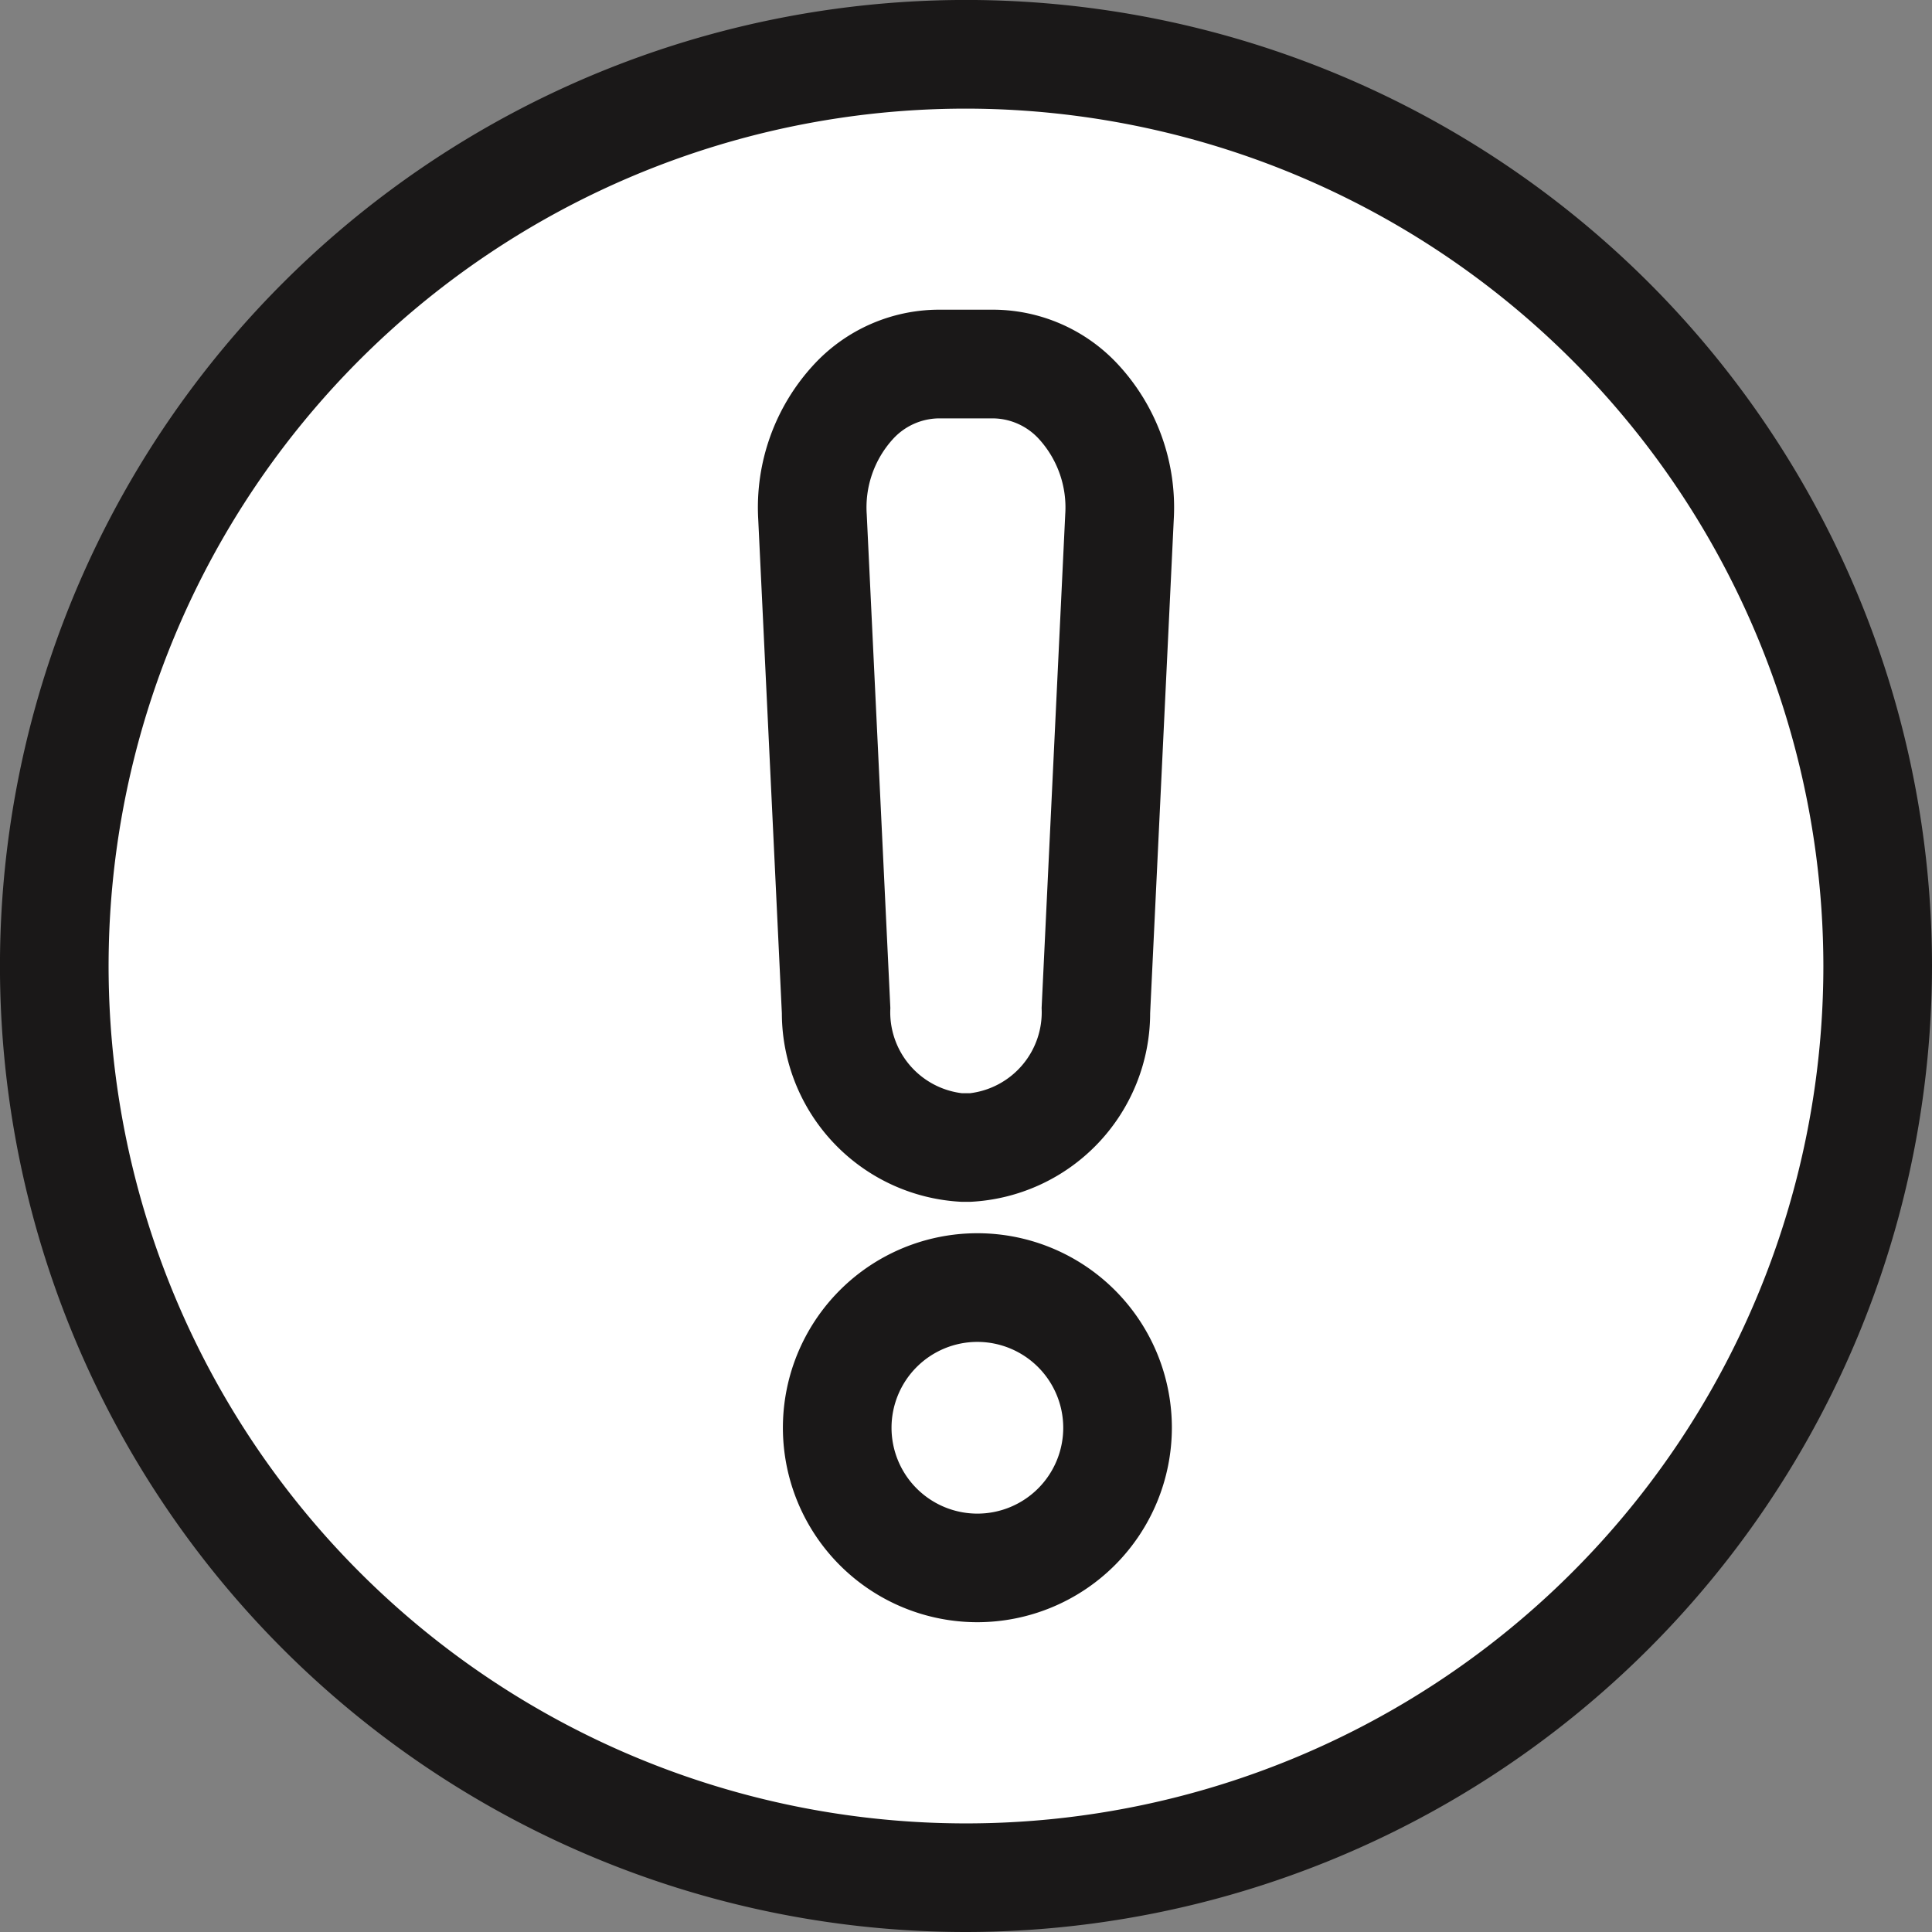
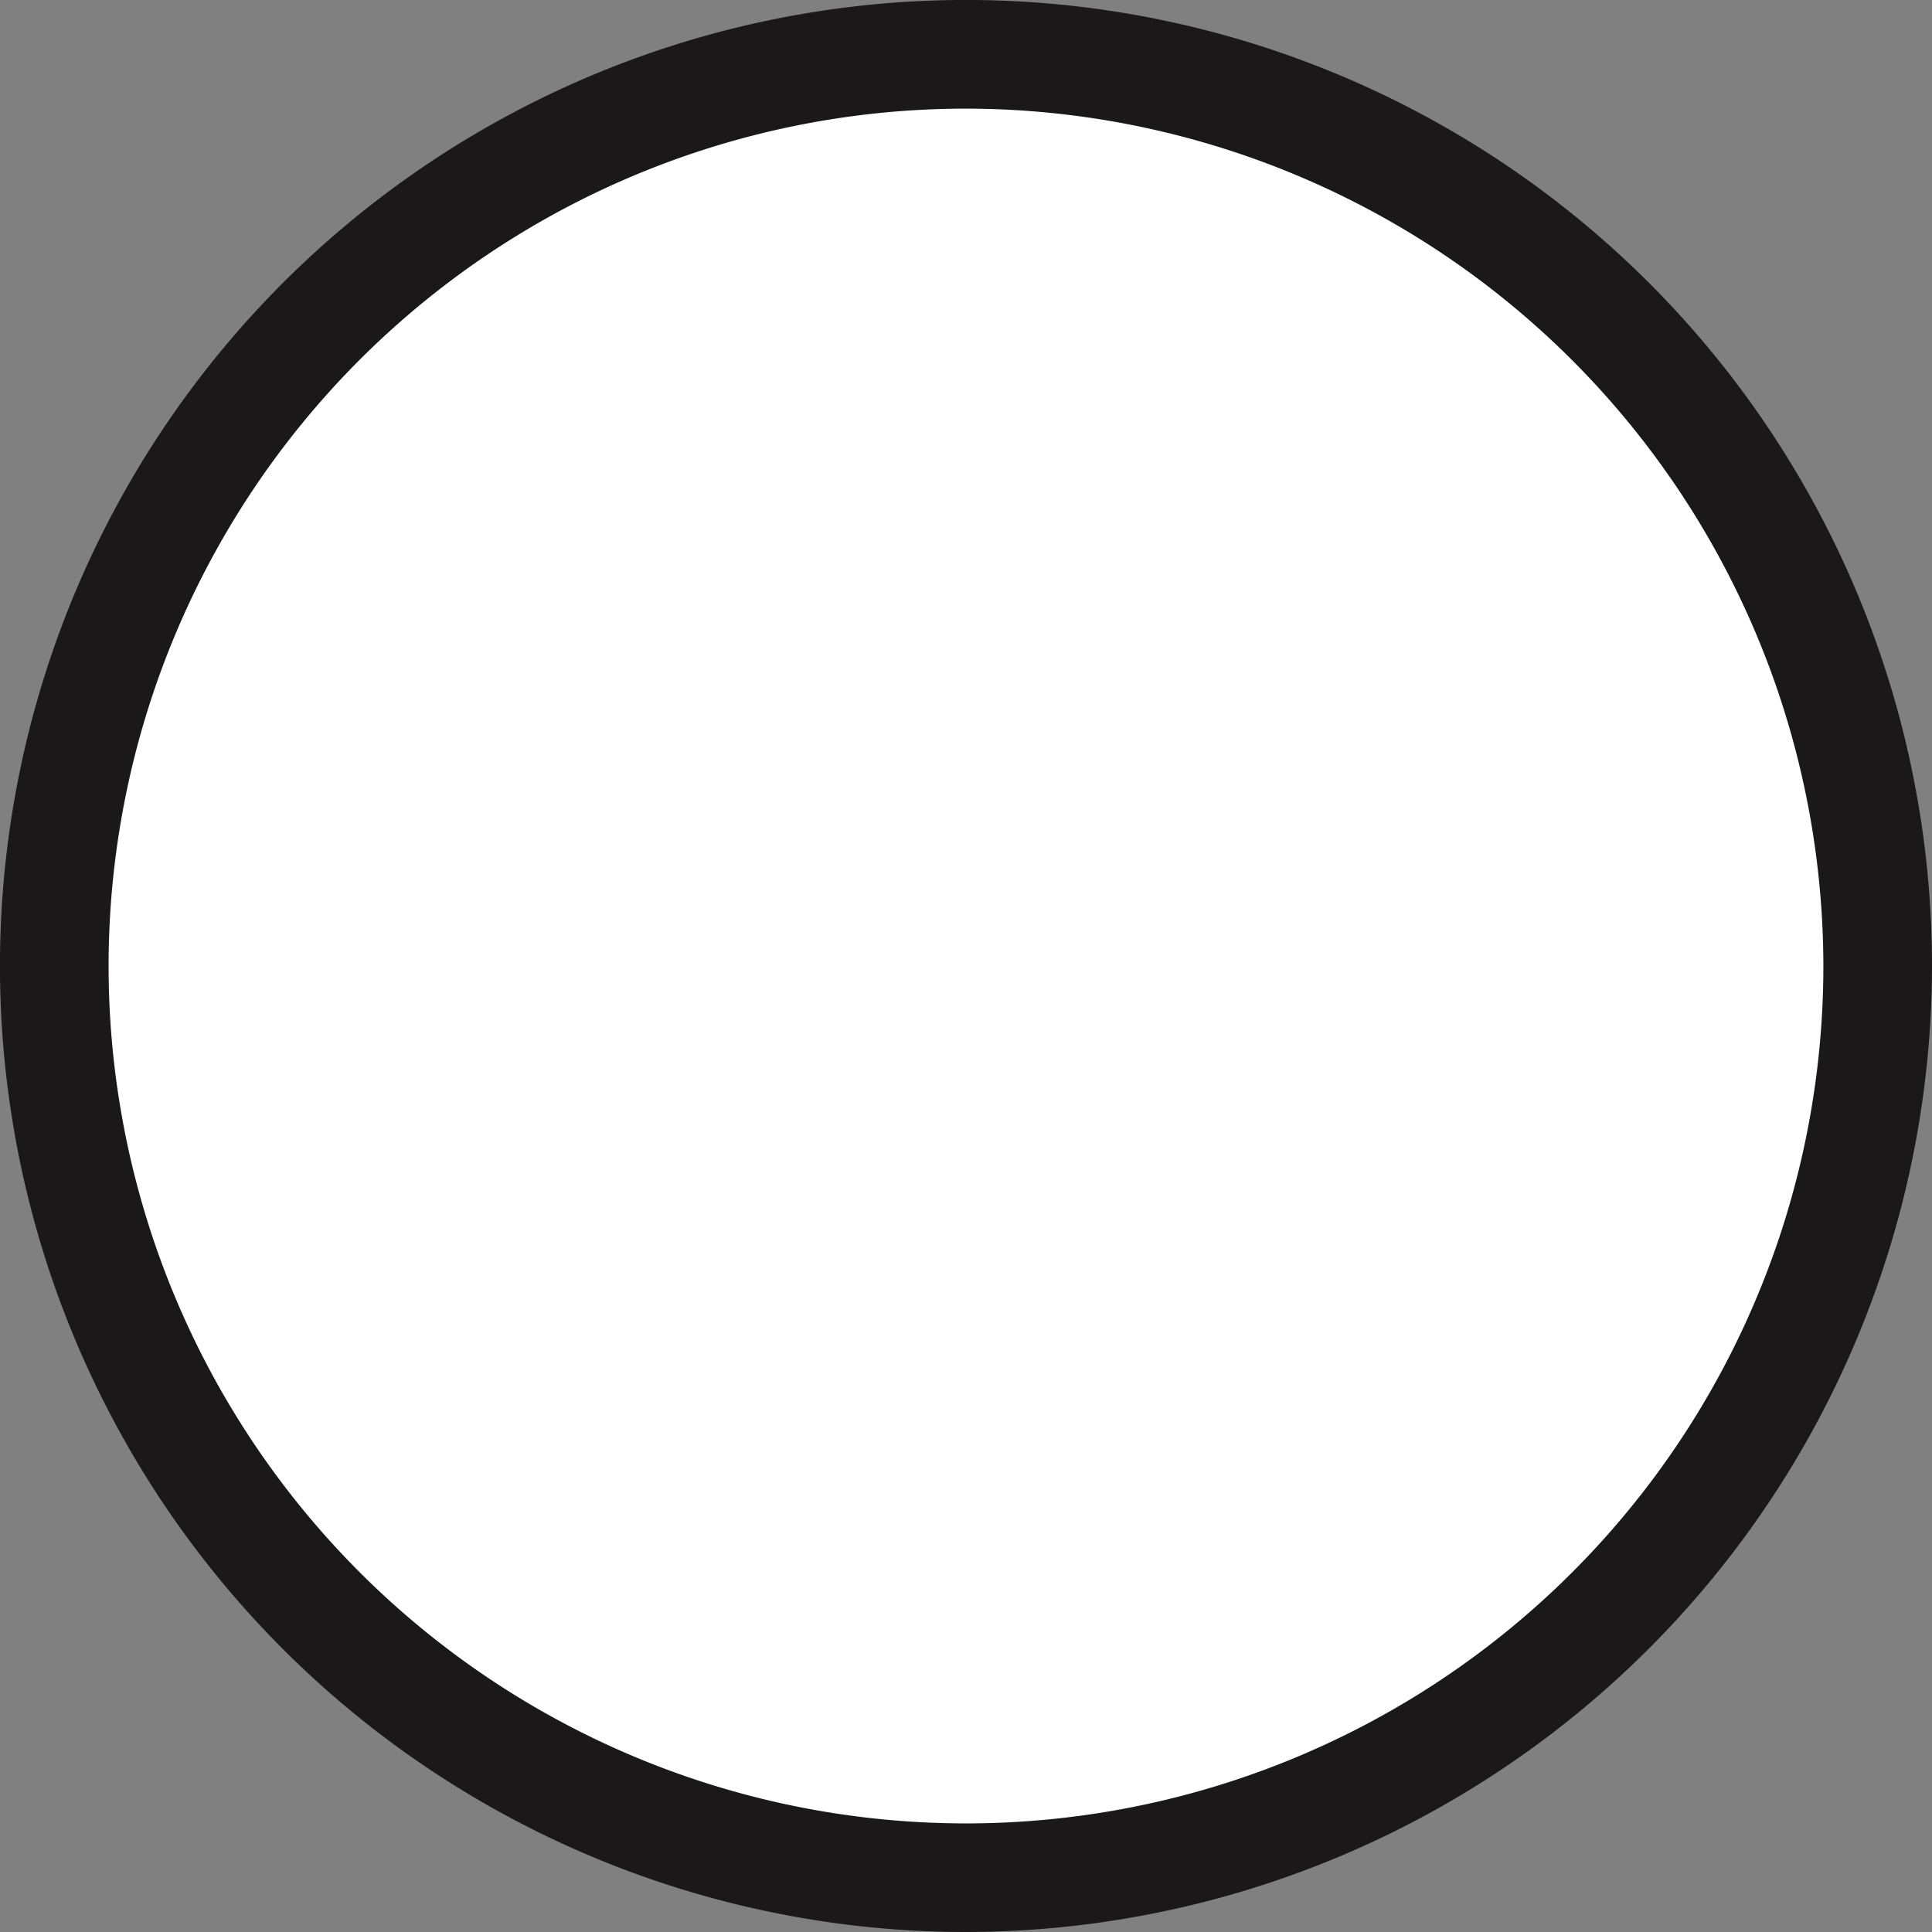
<svg xmlns="http://www.w3.org/2000/svg" id="Group_328" data-name="Group 328" width="57.269" height="57.269" viewBox="0 0 57.269 57.269">
  <rect x="0" y="0" width="57.269" height="57.269" fill="#808080" stroke="none" />
  <defs>
    <clipPath id="clip-path">
      <rect id="Rectangle_92" data-name="Rectangle 92" width="57.269" height="57.269" fill="none" />
    </clipPath>
  </defs>
  <g id="Group_327" data-name="Group 327" clip-path="url(#clip-path)">
    <path id="Path_193" data-name="Path 193" d="M57.049,30.025A27.025,27.025,0,1,1,30.024,3,27.025,27.025,0,0,1,57.049,30.025" transform="translate(-1.39 -1.39)" fill="#fff" />
    <path id="Path_194" data-name="Path 194" d="M28.634,57.269A28.635,28.635,0,1,1,57.269,28.634,28.667,28.667,0,0,1,28.634,57.269m0-54.049A25.415,25.415,0,1,0,54.049,28.634,25.443,25.443,0,0,0,28.634,3.22" transform="translate(0 0)" fill="#1a1818" />
    <path id="Path_195" data-name="Path 195" d="M49.544,43.333H49.3a4.007,4.007,0,0,1-3.728-4.058l-.7-14.636c-.118-2.46,1.585-4.53,3.728-4.53h1.645c2.143,0,3.846,2.069,3.728,4.53l-.7,14.636a4.006,4.006,0,0,1-3.728,4.058" transform="translate(-20.788 -9.317)" fill="#fff" />
-     <path id="Path_196" data-name="Path 196" d="M48.155,43.552H47.91a5.608,5.608,0,0,1-5.336-5.591l-.7-14.635a6.233,6.233,0,0,1,1.656-4.6,5.061,5.061,0,0,1,3.68-1.619h1.644a5.062,5.062,0,0,1,3.681,1.619,6.237,6.237,0,0,1,1.656,4.6l-.7,14.635a5.607,5.607,0,0,1-5.336,5.591M47.21,20.329a1.871,1.871,0,0,0-1.35.62,3.01,3.01,0,0,0-.77,2.223l.7,14.635a2.419,2.419,0,0,0,2.12,2.525h.244a2.419,2.419,0,0,0,2.12-2.525l.7-14.635a3.011,3.011,0,0,0-.771-2.223,1.871,1.871,0,0,0-1.35-.62Z" transform="translate(-19.398 -7.927)" fill="#1a1818" />
    <path id="Path_197" data-name="Path 197" d="M54.552,75.273A4.155,4.155,0,1,1,50.4,71.119a4.155,4.155,0,0,1,4.154,4.154" transform="translate(-21.425 -32.951)" fill="#fff" />
-     <path id="Path_198" data-name="Path 198" d="M49.007,79.647a5.765,5.765,0,1,1,5.765-5.764,5.771,5.771,0,0,1-5.765,5.764m0-8.309a2.545,2.545,0,1,0,2.545,2.545,2.548,2.548,0,0,0-2.545-2.545" transform="translate(-20.035 -31.561)" fill="#1a1818" />
  </g>
</svg>